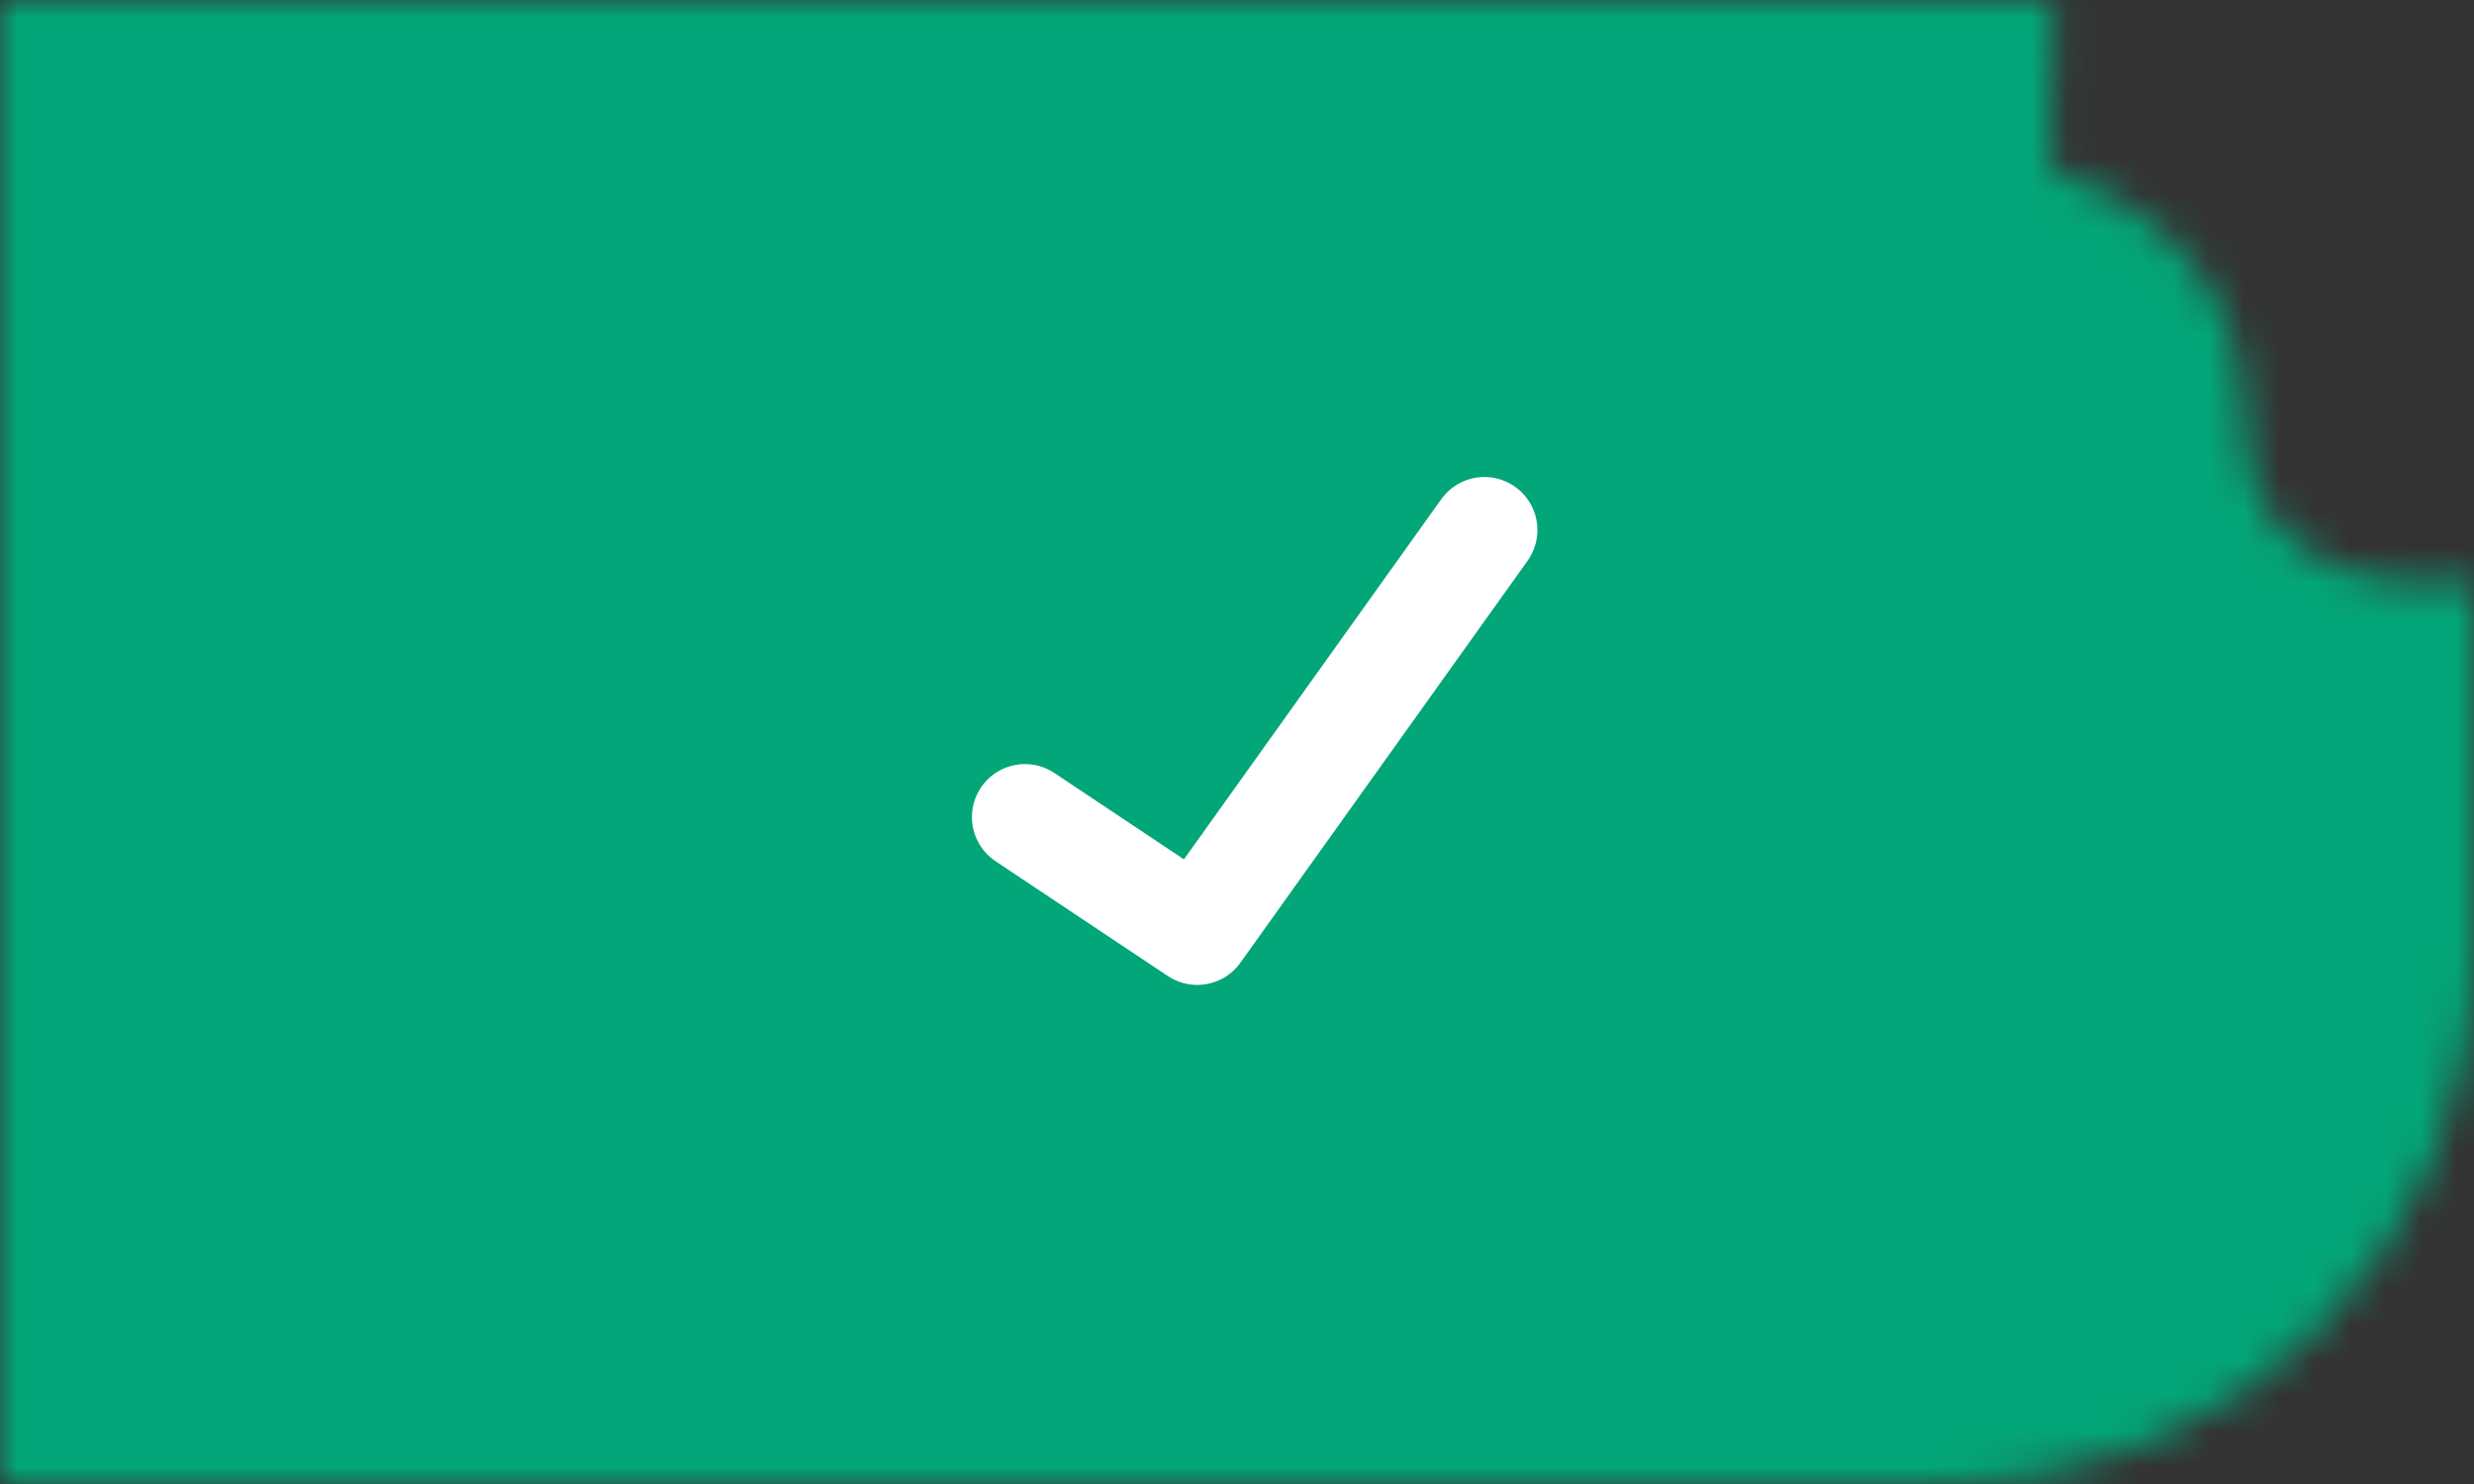
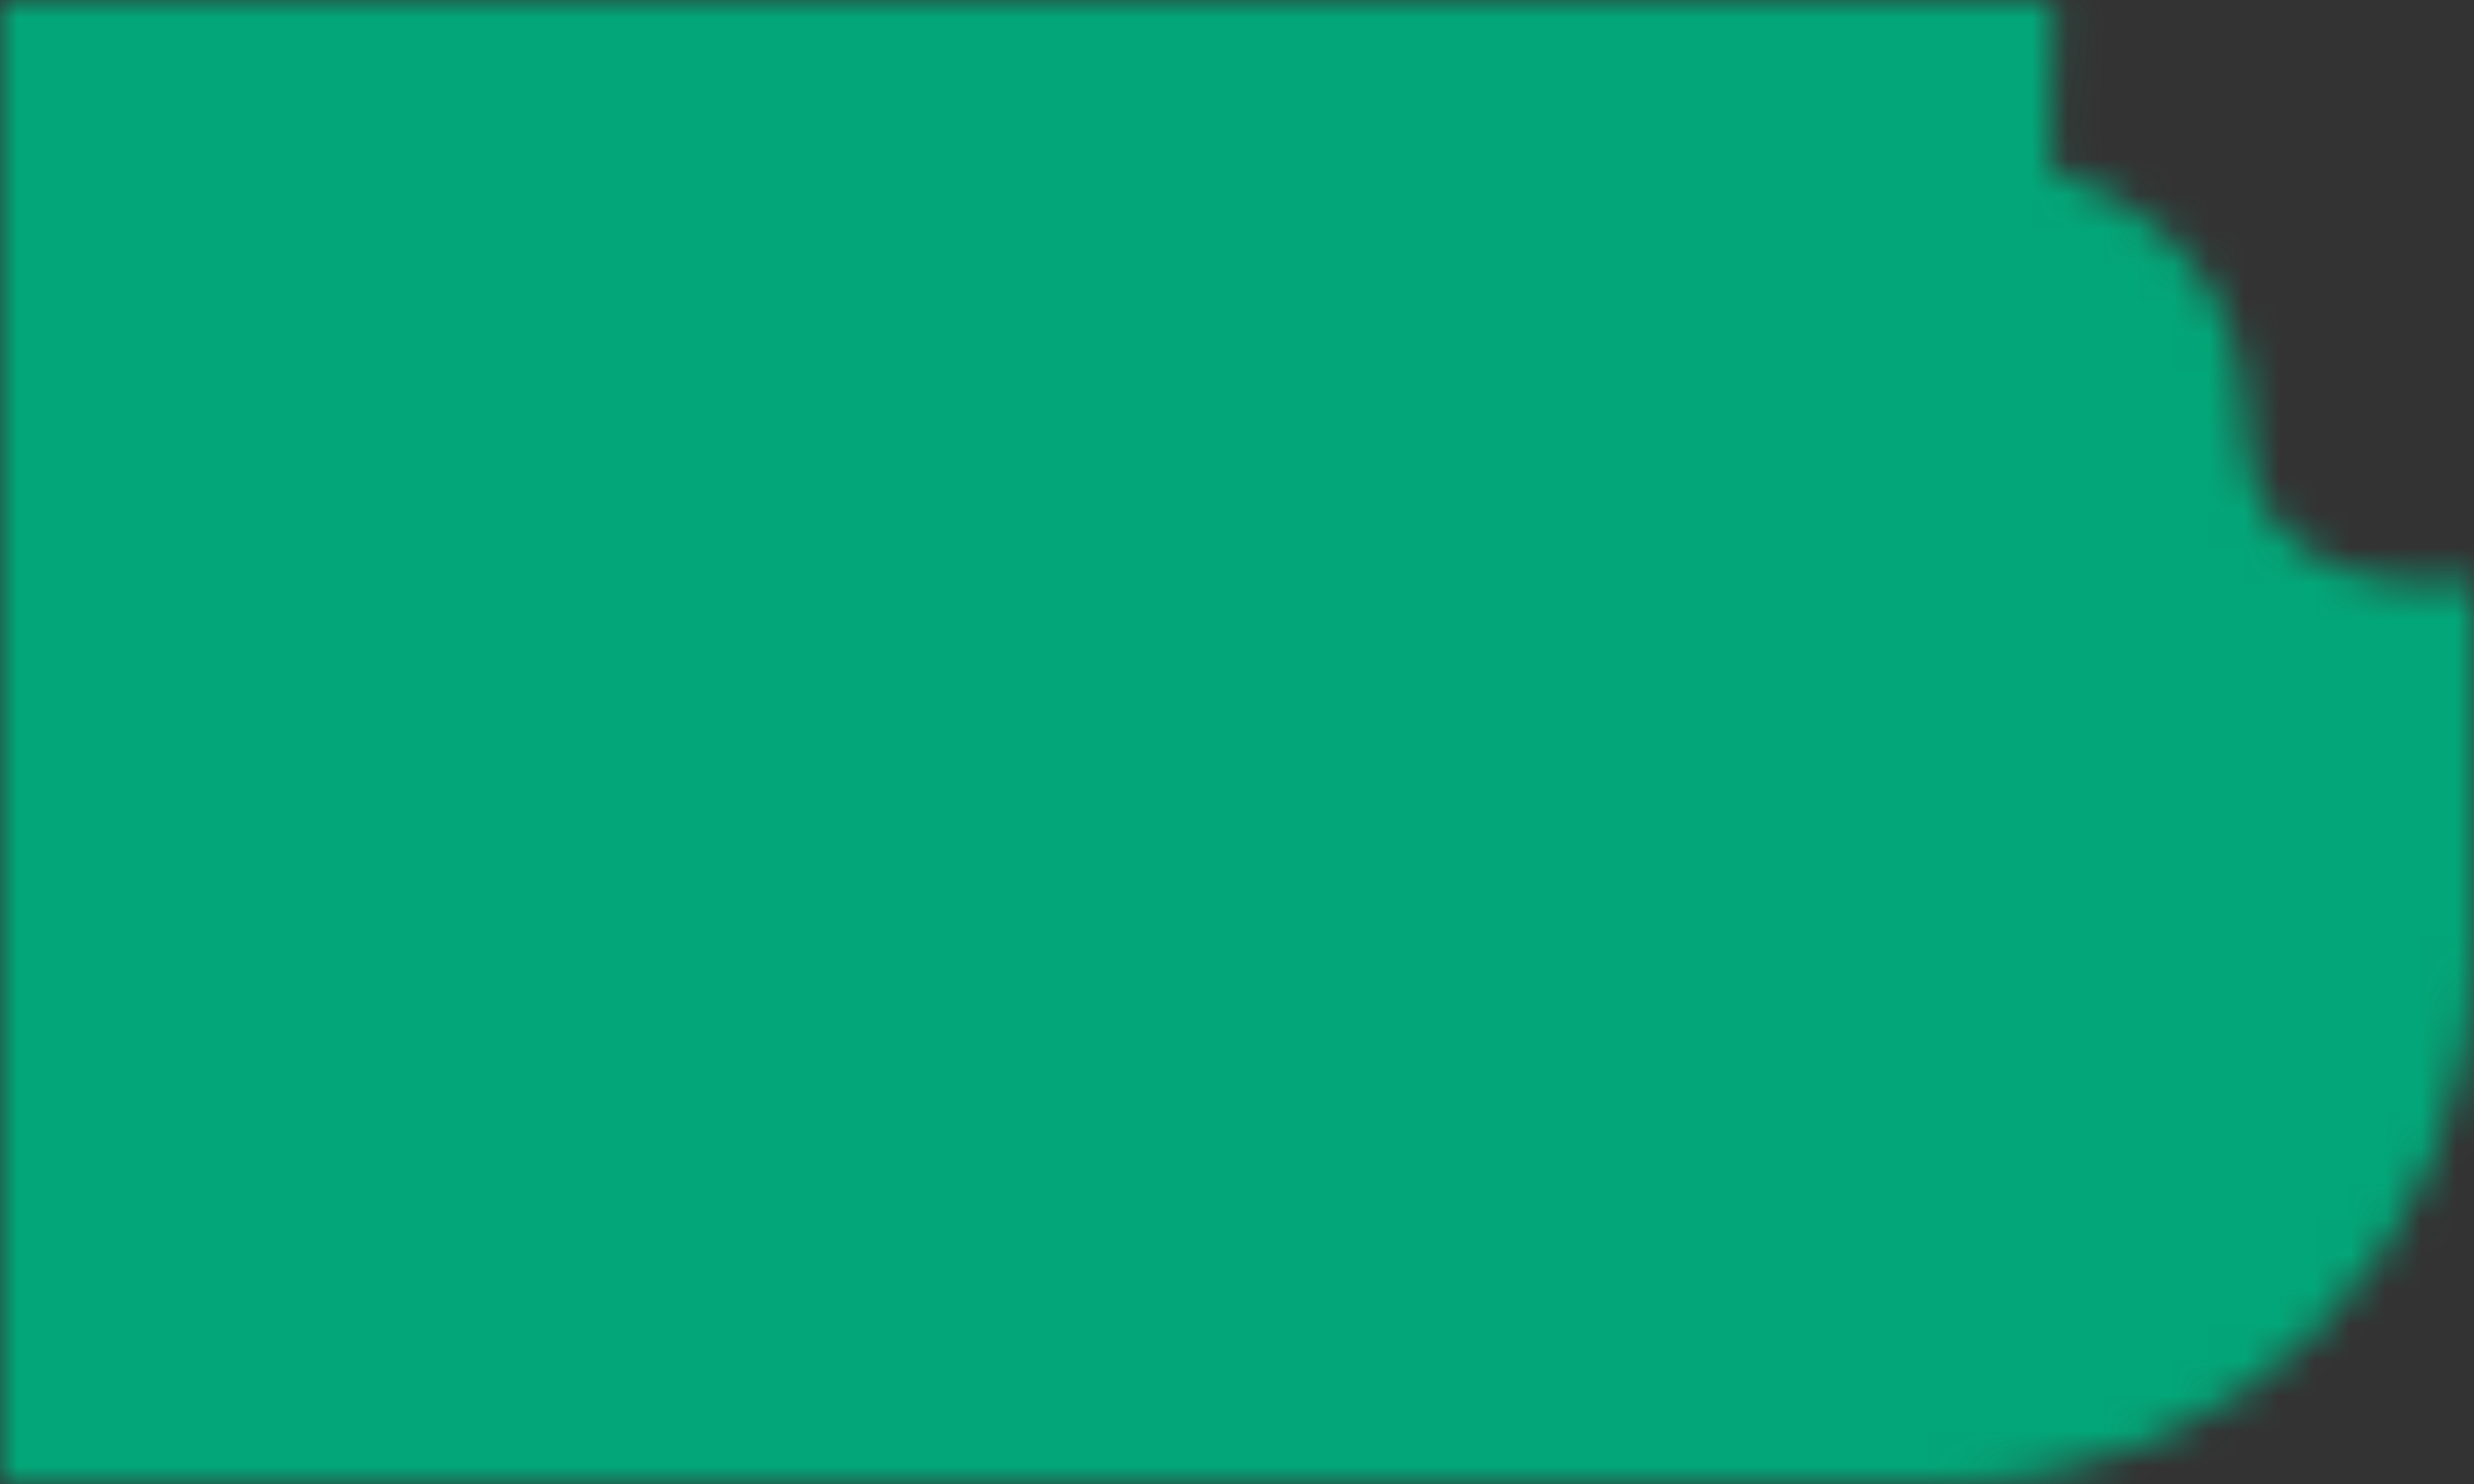
<svg xmlns="http://www.w3.org/2000/svg" xmlns:xlink="http://www.w3.org/1999/xlink" width="70" height="42" viewBox="0 0 70 42">
  <rect x="0" y="0" width="70" height="42" fill="#333333" stroke="none" />
  <title>08A65F8F-76A3-4429-8ADB-A4B934AAD4F1</title>
  <defs>
    <path d="M0 0h58.1l-.067 4.828s5.5 1.413 5.5 7.042c0 5.63 6.467 4.58 6.467 4.58v10.558C70 35.288 63.288 42 55.005 42H0V0z" id="a" />
    <mask id="b" x="0" y="0" width="70" height="42" fill="#fff">
      <use xlink:href="#a" />
    </mask>
  </defs>
  <g fill="none" fill-rule="evenodd">
    <use stroke="#03a678" mask="url(#b)" stroke-width="8" fill="#03a678" xlink:href="#a" />
-     <path stroke="#FFF" stroke-width="3" stroke-linecap="round" stroke-linejoin="round" d="M29 23.125l4.875 3.25L42 15" />
  </g>
</svg>